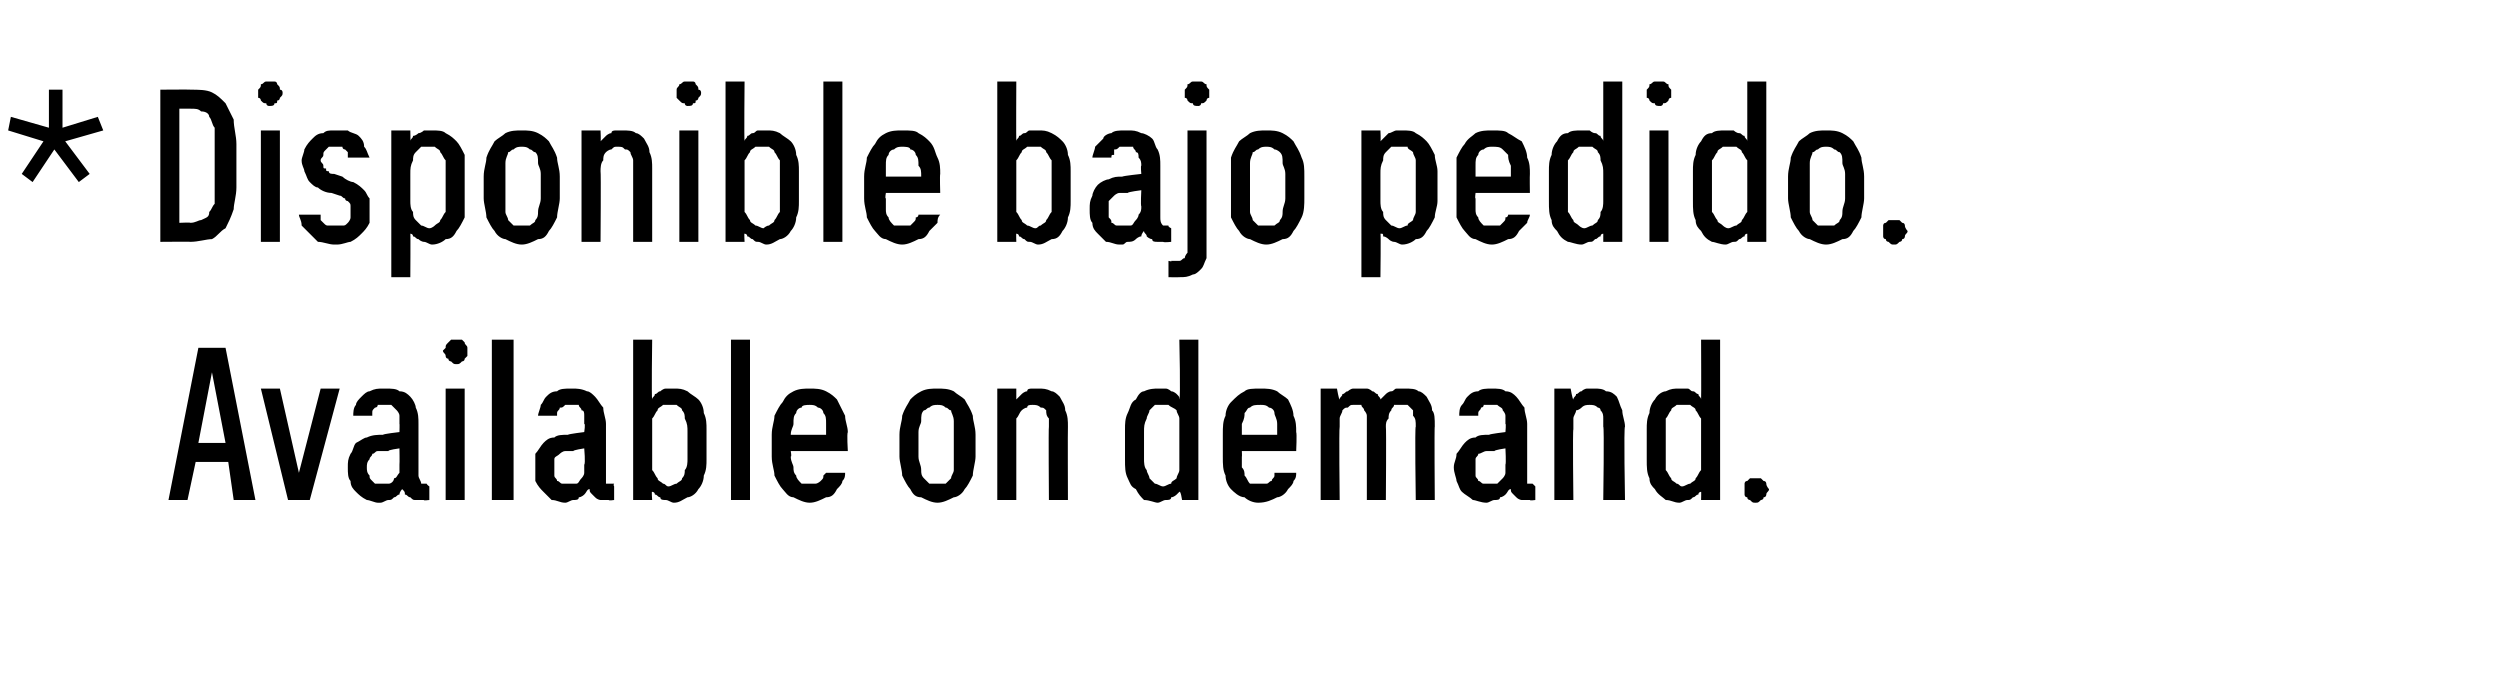
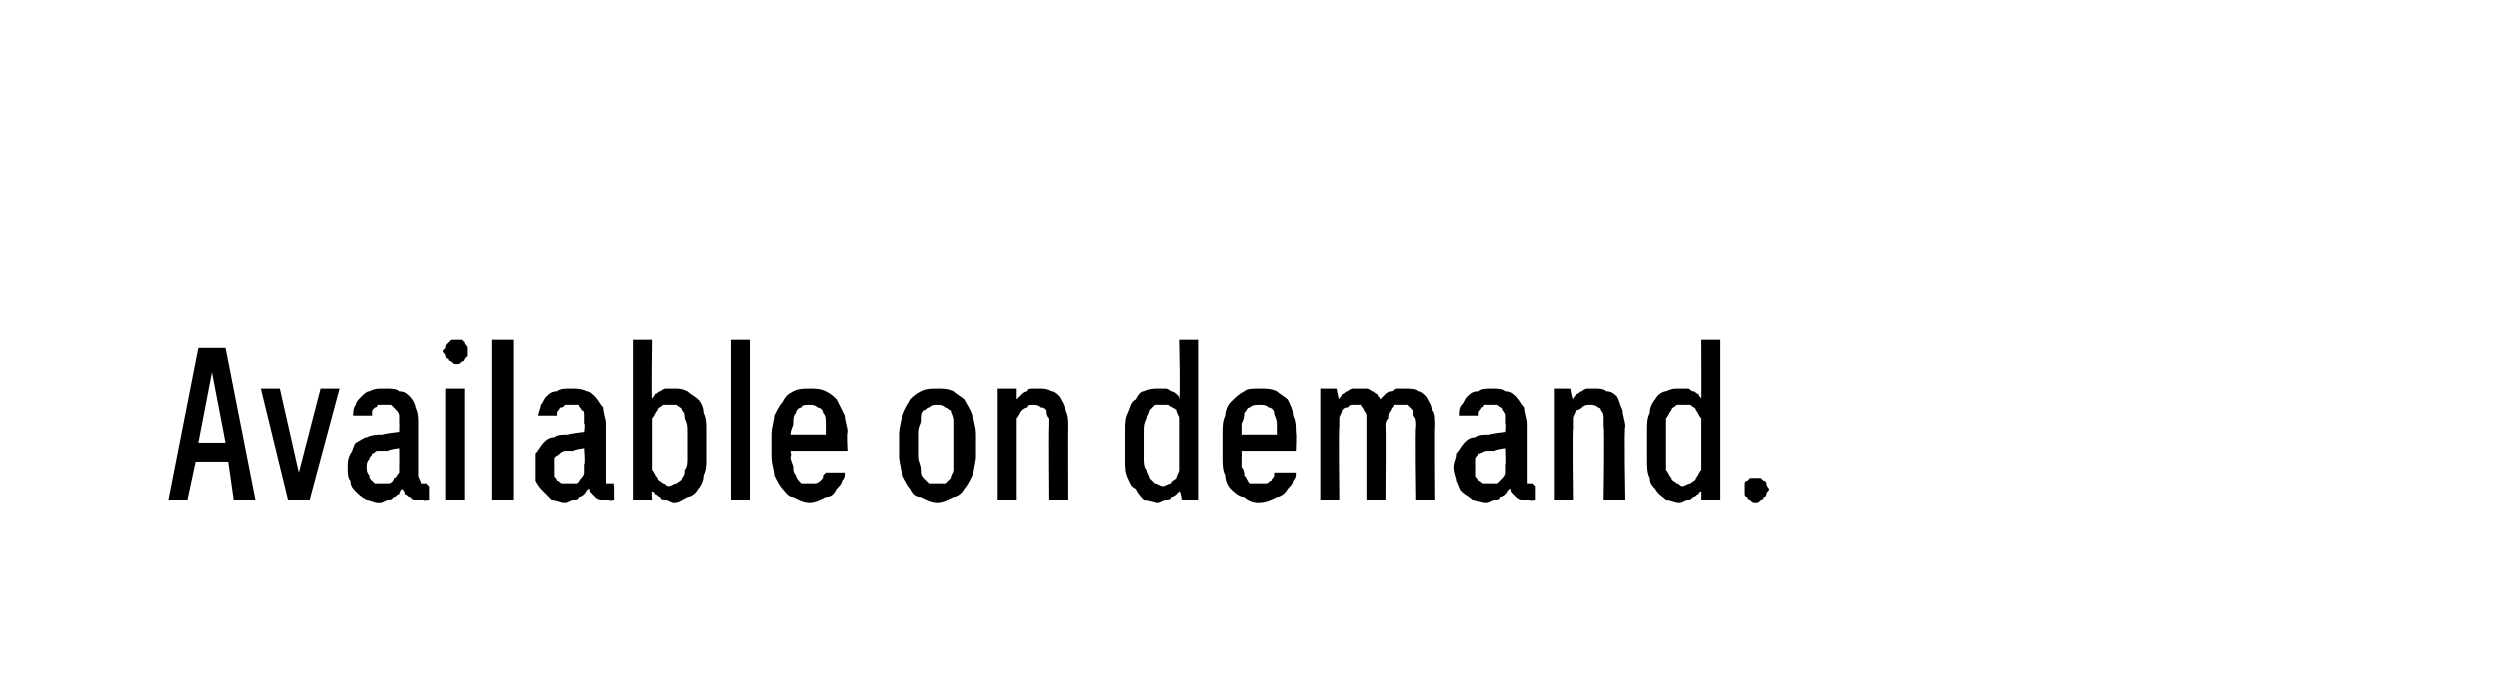
<svg xmlns="http://www.w3.org/2000/svg" version="1.1" width="92px" height="25.3px" viewBox="0 -3 92 25.3" style="top:-3px">
  <desc>* Disponible bajo pedido. Available on demand.</desc>
  <defs />
  <g id="Polygon420111">
    <path d="M 8.4 14 L 8.6 15.4 L 9.4 15.4 L 8.3 9.8 L 7.3 9.8 L 6.2 15.4 L 6.9 15.4 L 7.2 14 L 8.4 14 Z M 8.3 13.3 L 7.3 13.3 L 7.8 10.7 L 8.3 13.3 Z M 10.6 15.4 L 11.4 15.4 L 12.5 11.3 L 11.8 11.3 L 11 14.4 L 10.3 11.3 L 9.6 11.3 L 10.6 15.4 Z M 15.8 15.4 L 15.8 14.9 C 15.8 14.9 15.72 14.85 15.7 14.8 C 15.6 14.8 15.6 14.8 15.5 14.8 C 15.5 14.7 15.4 14.6 15.4 14.5 C 15.4 14.5 15.4 12.6 15.4 12.6 C 15.4 12.4 15.4 12.2 15.3 12 C 15.3 11.9 15.2 11.7 15.1 11.6 C 15 11.5 14.9 11.4 14.7 11.4 C 14.6 11.3 14.4 11.3 14.2 11.3 C 14.2 11.3 14.1 11.3 14.1 11.3 C 13.9 11.3 13.8 11.3 13.6 11.4 C 13.5 11.4 13.4 11.5 13.3 11.6 C 13.2 11.7 13.1 11.8 13.1 11.9 C 13 12 13 12.2 13 12.3 C 13 12.3 13.7 12.3 13.7 12.3 C 13.7 12.2 13.7 12.2 13.7 12.2 C 13.7 12.1 13.7 12.1 13.8 12 C 13.8 12 13.9 12 13.9 11.9 C 14 11.9 14 11.9 14.1 11.9 C 14.1 11.9 14.2 11.9 14.2 11.9 C 14.3 11.9 14.3 11.9 14.4 11.9 C 14.5 12 14.5 12 14.6 12.1 C 14.6 12.1 14.7 12.2 14.7 12.3 C 14.7 12.4 14.7 12.5 14.7 12.6 C 14.71 12.58 14.7 12.9 14.7 12.9 C 14.7 12.9 14.08 12.97 14.1 13 C 13.9 13 13.7 13 13.5 13.1 C 13.4 13.1 13.3 13.2 13.1 13.3 C 13 13.4 13 13.6 12.9 13.7 C 12.8 13.9 12.8 14 12.8 14.2 C 12.8 14.4 12.8 14.6 12.9 14.7 C 12.9 14.9 13 15 13.1 15.1 C 13.2 15.2 13.3 15.3 13.5 15.4 C 13.6 15.4 13.8 15.5 13.9 15.5 C 13.9 15.5 14 15.5 14 15.5 C 14.1 15.5 14.2 15.4 14.3 15.4 C 14.4 15.4 14.4 15.4 14.5 15.3 C 14.6 15.3 14.6 15.2 14.7 15.2 C 14.7 15.1 14.8 15 14.8 15 C 14.9 15.1 14.9 15.1 14.9 15.2 C 15 15.2 15 15.3 15.1 15.3 C 15.2 15.4 15.2 15.4 15.3 15.4 C 15.4 15.4 15.5 15.4 15.6 15.4 C 15.57 15.43 15.8 15.4 15.8 15.4 Z M 14.7 13.5 C 14.7 13.5 14.71 14.06 14.7 14.1 C 14.7 14.2 14.7 14.3 14.7 14.4 C 14.6 14.5 14.6 14.6 14.5 14.6 C 14.5 14.7 14.4 14.8 14.3 14.8 C 14.3 14.8 14.2 14.8 14.1 14.8 C 14.1 14.8 14 14.8 14 14.8 C 14 14.8 13.9 14.8 13.8 14.8 C 13.8 14.8 13.7 14.7 13.7 14.7 C 13.6 14.6 13.6 14.6 13.6 14.5 C 13.5 14.4 13.5 14.3 13.5 14.2 C 13.5 14.1 13.5 14 13.6 13.9 C 13.6 13.8 13.7 13.8 13.7 13.7 C 13.8 13.7 13.8 13.6 13.9 13.6 C 14 13.6 14.1 13.6 14.3 13.6 C 14.25 13.56 14.7 13.5 14.7 13.5 Z M 16.4 15.4 L 17.1 15.4 L 17.1 11.3 L 16.4 11.3 L 16.4 15.4 Z M 16.8 10.4 C 16.9 10.4 16.9 10.4 17 10.3 C 17 10.3 17.1 10.3 17.1 10.2 C 17.1 10.2 17.2 10.1 17.2 10.1 C 17.2 10 17.2 10 17.2 9.9 C 17.2 9.9 17.2 9.8 17.2 9.8 C 17.2 9.7 17.1 9.7 17.1 9.6 C 17.1 9.6 17 9.5 17 9.5 C 16.9 9.5 16.9 9.5 16.8 9.5 C 16.7 9.5 16.7 9.5 16.6 9.5 C 16.6 9.5 16.5 9.6 16.5 9.6 C 16.4 9.7 16.4 9.7 16.4 9.8 C 16.4 9.8 16.3 9.9 16.3 9.9 C 16.3 10 16.4 10 16.4 10.1 C 16.4 10.1 16.4 10.2 16.5 10.2 C 16.5 10.3 16.6 10.3 16.6 10.3 C 16.7 10.4 16.7 10.4 16.8 10.4 Z M 18.1 15.4 L 18.9 15.4 L 18.9 9.5 L 18.1 9.5 L 18.1 15.4 Z M 22.6 15.4 L 22.6 14.9 C 22.6 14.9 22.56 14.85 22.6 14.8 C 22.5 14.8 22.4 14.8 22.3 14.8 C 22.3 14.7 22.3 14.6 22.3 14.5 C 22.3 14.5 22.3 12.6 22.3 12.6 C 22.3 12.4 22.2 12.2 22.2 12 C 22.1 11.9 22 11.7 21.9 11.6 C 21.8 11.5 21.7 11.4 21.6 11.4 C 21.4 11.3 21.2 11.3 21.1 11.3 C 21.1 11.3 21 11.3 21 11.3 C 20.8 11.3 20.6 11.3 20.5 11.4 C 20.3 11.4 20.2 11.5 20.1 11.6 C 20 11.7 20 11.8 19.9 11.9 C 19.9 12 19.8 12.2 19.8 12.3 C 19.8 12.3 20.5 12.3 20.5 12.3 C 20.5 12.2 20.5 12.2 20.5 12.2 C 20.5 12.1 20.6 12.1 20.6 12 C 20.7 12 20.7 12 20.8 11.9 C 20.8 11.9 20.9 11.9 21 11.9 C 21 11.9 21 11.9 21 11.9 C 21.1 11.9 21.2 11.9 21.3 11.9 C 21.3 12 21.4 12 21.4 12.1 C 21.5 12.1 21.5 12.2 21.5 12.3 C 21.5 12.4 21.5 12.5 21.5 12.6 C 21.55 12.58 21.5 12.9 21.5 12.9 C 21.5 12.9 20.92 12.97 20.9 13 C 20.7 13 20.5 13 20.4 13.1 C 20.2 13.1 20.1 13.2 20 13.3 C 19.9 13.4 19.8 13.6 19.7 13.7 C 19.7 13.9 19.7 14 19.7 14.2 C 19.7 14.4 19.7 14.6 19.7 14.7 C 19.8 14.9 19.9 15 20 15.1 C 20.1 15.2 20.2 15.3 20.3 15.4 C 20.5 15.4 20.6 15.5 20.8 15.5 C 20.8 15.5 20.8 15.5 20.8 15.5 C 20.9 15.5 21 15.4 21.1 15.4 C 21.2 15.4 21.3 15.4 21.3 15.3 C 21.4 15.3 21.5 15.2 21.5 15.2 C 21.6 15.1 21.6 15 21.7 15 C 21.7 15.1 21.7 15.1 21.8 15.2 C 21.8 15.2 21.9 15.3 21.9 15.3 C 22 15.4 22.1 15.4 22.1 15.4 C 22.2 15.4 22.3 15.4 22.4 15.4 C 22.41 15.43 22.6 15.4 22.6 15.4 Z M 21.5 13.5 C 21.5 13.5 21.55 14.06 21.5 14.1 C 21.5 14.2 21.5 14.3 21.5 14.4 C 21.5 14.5 21.4 14.6 21.4 14.6 C 21.3 14.7 21.3 14.8 21.2 14.8 C 21.1 14.8 21 14.8 20.9 14.8 C 20.9 14.8 20.9 14.8 20.9 14.8 C 20.8 14.8 20.8 14.8 20.7 14.8 C 20.6 14.8 20.6 14.7 20.5 14.7 C 20.5 14.6 20.4 14.6 20.4 14.5 C 20.4 14.4 20.4 14.3 20.4 14.2 C 20.4 14.1 20.4 14 20.4 13.9 C 20.4 13.8 20.5 13.8 20.6 13.7 C 20.6 13.7 20.7 13.6 20.8 13.6 C 20.9 13.6 21 13.6 21.1 13.6 C 21.09 13.56 21.5 13.5 21.5 13.5 Z M 24.8 15.5 C 25 15.5 25.1 15.4 25.3 15.3 C 25.4 15.3 25.6 15.2 25.7 15 C 25.8 14.9 25.9 14.7 25.9 14.5 C 26 14.3 26 14.1 26 13.9 C 26 13.9 26 12.8 26 12.8 C 26 12.6 26 12.4 25.9 12.2 C 25.9 12 25.8 11.8 25.7 11.7 C 25.6 11.6 25.4 11.5 25.3 11.4 C 25.1 11.3 25 11.3 24.8 11.3 C 24.7 11.3 24.6 11.3 24.5 11.3 C 24.4 11.3 24.3 11.4 24.3 11.4 C 24.2 11.4 24.2 11.5 24.1 11.5 C 24.1 11.6 24 11.6 24 11.7 C 23.97 11.68 24 9.5 24 9.5 L 23.3 9.5 L 23.3 15.4 L 24 15.4 C 24 15.4 23.97 15.05 24 15.1 C 24 15.1 24.1 15.1 24.1 15.2 C 24.2 15.2 24.2 15.3 24.3 15.3 C 24.3 15.4 24.4 15.4 24.5 15.4 C 24.6 15.4 24.7 15.5 24.8 15.5 Z M 24.6 14.9 C 24.5 14.9 24.5 14.8 24.4 14.8 C 24.3 14.7 24.2 14.7 24.2 14.6 C 24.1 14.5 24.1 14.4 24 14.3 C 24 14.2 24 14 24 13.9 C 24 13.9 24 12.9 24 12.9 C 24 12.7 24 12.6 24 12.4 C 24.1 12.3 24.1 12.2 24.2 12.1 C 24.2 12 24.3 12 24.4 11.9 C 24.5 11.9 24.5 11.9 24.6 11.9 C 24.7 11.9 24.8 11.9 24.9 11.9 C 25 12 25.1 12 25.1 12.1 C 25.2 12.2 25.2 12.3 25.2 12.4 C 25.3 12.6 25.3 12.7 25.3 12.9 C 25.3 12.9 25.3 13.9 25.3 13.9 C 25.3 14 25.3 14.2 25.2 14.3 C 25.2 14.4 25.2 14.5 25.1 14.6 C 25.1 14.7 25 14.7 24.9 14.8 C 24.8 14.8 24.7 14.9 24.6 14.9 Z M 26.9 15.4 L 27.6 15.4 L 27.6 9.5 L 26.9 9.5 L 26.9 15.4 Z M 29.8 15.5 C 30 15.5 30.2 15.4 30.4 15.3 C 30.6 15.3 30.7 15.2 30.8 15 C 30.9 14.9 31 14.8 31 14.7 C 31.1 14.6 31.1 14.5 31.1 14.4 C 31.1 14.4 30.4 14.4 30.4 14.4 C 30.4 14.4 30.3 14.5 30.3 14.5 C 30.3 14.6 30.3 14.6 30.2 14.7 C 30.2 14.7 30.1 14.8 30 14.8 C 30 14.8 29.9 14.8 29.8 14.8 C 29.7 14.8 29.6 14.8 29.5 14.8 C 29.4 14.7 29.3 14.6 29.3 14.5 C 29.2 14.4 29.2 14.3 29.2 14.2 C 29.2 14.1 29.1 14 29.1 13.8 C 29.14 13.82 29.1 13.6 29.1 13.6 L 31.2 13.6 C 31.2 13.6 31.16 12.95 31.2 12.9 C 31.2 12.7 31.1 12.5 31.1 12.3 C 31 12.1 30.9 11.9 30.8 11.7 C 30.7 11.6 30.6 11.5 30.4 11.4 C 30.2 11.3 30 11.3 29.8 11.3 C 29.6 11.3 29.4 11.3 29.2 11.4 C 29 11.5 28.9 11.6 28.8 11.8 C 28.7 11.9 28.6 12.1 28.5 12.3 C 28.5 12.5 28.4 12.7 28.4 13 C 28.4 13 28.4 13.8 28.4 13.8 C 28.4 14.1 28.5 14.3 28.5 14.5 C 28.6 14.7 28.7 14.9 28.8 15 C 28.9 15.1 29 15.3 29.2 15.3 C 29.4 15.4 29.6 15.5 29.8 15.5 Z M 30.4 13 C 30.4 13 29.1 13 29.1 13 C 29.1 12.8 29.2 12.7 29.2 12.6 C 29.2 12.4 29.2 12.3 29.3 12.2 C 29.3 12.1 29.4 12 29.5 12 C 29.5 11.9 29.7 11.9 29.8 11.9 C 29.9 11.9 30 11.9 30.1 12 C 30.2 12 30.3 12.1 30.3 12.2 C 30.4 12.3 30.4 12.4 30.4 12.6 C 30.4 12.7 30.4 12.8 30.4 13 Z M 34.5 15.5 C 34.7 15.5 34.9 15.4 35.1 15.3 C 35.2 15.3 35.4 15.2 35.5 15 C 35.6 14.9 35.7 14.7 35.8 14.5 C 35.8 14.3 35.9 14 35.9 13.8 C 35.9 13.8 35.9 13 35.9 13 C 35.9 12.7 35.8 12.5 35.8 12.3 C 35.7 12 35.6 11.9 35.5 11.7 C 35.4 11.6 35.2 11.5 35.1 11.4 C 34.9 11.3 34.7 11.3 34.5 11.3 C 34.3 11.3 34.1 11.3 33.9 11.4 C 33.7 11.5 33.6 11.6 33.5 11.7 C 33.4 11.9 33.3 12 33.2 12.3 C 33.2 12.5 33.1 12.7 33.1 13 C 33.1 13 33.1 13.8 33.1 13.8 C 33.1 14 33.2 14.3 33.2 14.5 C 33.3 14.7 33.4 14.9 33.5 15 C 33.6 15.2 33.7 15.3 33.9 15.3 C 34.1 15.4 34.3 15.5 34.5 15.5 Z M 34.5 14.8 C 34.4 14.8 34.3 14.8 34.2 14.8 C 34.1 14.7 34.1 14.7 34 14.6 C 33.9 14.5 33.9 14.4 33.9 14.3 C 33.9 14.1 33.8 14 33.8 13.8 C 33.8 13.8 33.8 12.9 33.8 12.9 C 33.8 12.7 33.9 12.6 33.9 12.5 C 33.9 12.3 33.9 12.2 34 12.1 C 34.1 12.1 34.1 12 34.2 12 C 34.3 11.9 34.4 11.9 34.5 11.9 C 34.6 11.9 34.7 11.9 34.8 12 C 34.9 12 34.9 12.1 35 12.1 C 35 12.2 35.1 12.3 35.1 12.5 C 35.1 12.6 35.1 12.7 35.1 12.9 C 35.1 12.9 35.1 13.8 35.1 13.8 C 35.1 14 35.1 14.1 35.1 14.3 C 35.1 14.4 35 14.5 35 14.6 C 34.9 14.7 34.9 14.7 34.8 14.8 C 34.7 14.8 34.6 14.8 34.5 14.8 Z M 36.7 15.4 L 37.4 15.4 C 37.4 15.4 37.4 12.81 37.4 12.8 C 37.4 12.7 37.4 12.5 37.4 12.4 C 37.5 12.3 37.5 12.2 37.6 12.1 C 37.6 12.1 37.7 12 37.8 12 C 37.8 11.9 37.9 11.9 38 11.9 C 38.1 11.9 38.2 11.9 38.3 12 C 38.4 12 38.4 12 38.5 12.1 C 38.5 12.2 38.5 12.3 38.6 12.4 C 38.6 12.5 38.6 12.6 38.6 12.7 C 38.58 12.69 38.6 15.4 38.6 15.4 L 39.3 15.4 C 39.3 15.4 39.29 12.69 39.3 12.7 C 39.3 12.5 39.3 12.3 39.2 12.1 C 39.2 11.9 39.1 11.8 39 11.6 C 38.9 11.5 38.8 11.4 38.7 11.4 C 38.5 11.3 38.4 11.3 38.2 11.3 C 38.1 11.3 38 11.3 38 11.3 C 37.9 11.3 37.8 11.3 37.8 11.4 C 37.7 11.4 37.6 11.5 37.6 11.5 C 37.5 11.6 37.5 11.6 37.4 11.7 C 37.4 11.71 37.4 11.3 37.4 11.3 L 36.7 11.3 L 36.7 15.4 Z M 42.6 15.5 C 42.7 15.5 42.8 15.4 42.9 15.4 C 43 15.4 43.1 15.4 43.1 15.3 C 43.2 15.3 43.3 15.2 43.3 15.2 C 43.4 15.1 43.4 15.1 43.4 15.1 C 43.45 15.05 43.5 15.4 43.5 15.4 L 44.1 15.4 L 44.1 9.5 L 43.4 9.5 C 43.4 9.5 43.45 11.68 43.4 11.7 C 43.4 11.6 43.4 11.6 43.3 11.5 C 43.3 11.5 43.2 11.4 43.1 11.4 C 43.1 11.4 43 11.3 42.9 11.3 C 42.8 11.3 42.7 11.3 42.6 11.3 C 42.5 11.3 42.3 11.3 42.1 11.4 C 42 11.4 41.9 11.5 41.8 11.7 C 41.6 11.8 41.6 12 41.5 12.2 C 41.4 12.4 41.4 12.6 41.4 12.8 C 41.4 12.8 41.4 13.9 41.4 13.9 C 41.4 14.2 41.4 14.4 41.5 14.6 C 41.6 14.8 41.6 14.9 41.8 15 C 41.9 15.2 42 15.3 42.1 15.4 C 42.3 15.4 42.5 15.5 42.6 15.5 Z M 42.8 14.9 C 42.7 14.9 42.6 14.8 42.5 14.8 C 42.4 14.7 42.4 14.7 42.3 14.6 C 42.3 14.5 42.2 14.4 42.2 14.3 C 42.1 14.2 42.1 14 42.1 13.9 C 42.1 13.9 42.1 12.9 42.1 12.9 C 42.1 12.7 42.1 12.6 42.2 12.4 C 42.2 12.3 42.3 12.2 42.3 12.1 C 42.4 12 42.4 12 42.5 11.9 C 42.6 11.9 42.7 11.9 42.8 11.9 C 42.9 11.9 43 11.9 43 11.9 C 43.1 12 43.2 12 43.3 12.1 C 43.3 12.2 43.4 12.3 43.4 12.4 C 43.4 12.6 43.4 12.7 43.4 12.9 C 43.4 12.9 43.4 13.9 43.4 13.9 C 43.4 14 43.4 14.2 43.4 14.3 C 43.4 14.4 43.3 14.5 43.3 14.6 C 43.2 14.7 43.1 14.7 43.1 14.8 C 43 14.8 42.9 14.9 42.8 14.9 Z M 46.3 15.5 C 46.6 15.5 46.8 15.4 47 15.3 C 47.1 15.3 47.3 15.2 47.4 15 C 47.5 14.9 47.6 14.8 47.6 14.7 C 47.7 14.6 47.7 14.5 47.7 14.4 C 47.7 14.4 46.9 14.4 46.9 14.4 C 46.9 14.4 46.9 14.5 46.9 14.5 C 46.9 14.6 46.8 14.6 46.8 14.7 C 46.7 14.7 46.7 14.8 46.6 14.8 C 46.5 14.8 46.5 14.8 46.4 14.8 C 46.2 14.8 46.1 14.8 46 14.8 C 45.9 14.7 45.9 14.6 45.8 14.5 C 45.8 14.4 45.8 14.3 45.7 14.2 C 45.7 14.1 45.7 14 45.7 13.8 C 45.71 13.82 45.7 13.6 45.7 13.6 L 47.7 13.6 C 47.7 13.6 47.73 12.95 47.7 12.9 C 47.7 12.7 47.7 12.5 47.6 12.3 C 47.6 12.1 47.5 11.9 47.4 11.7 C 47.3 11.6 47.1 11.5 47 11.4 C 46.8 11.3 46.6 11.3 46.4 11.3 C 46.1 11.3 45.9 11.3 45.8 11.4 C 45.6 11.5 45.5 11.6 45.3 11.8 C 45.2 11.9 45.1 12.1 45.1 12.3 C 45 12.5 45 12.7 45 13 C 45 13 45 13.8 45 13.8 C 45 14.1 45 14.3 45.1 14.5 C 45.1 14.7 45.2 14.9 45.3 15 C 45.4 15.1 45.6 15.3 45.8 15.3 C 45.9 15.4 46.1 15.5 46.3 15.5 Z M 47 13 C 47 13 45.7 13 45.7 13 C 45.7 12.8 45.7 12.7 45.7 12.6 C 45.8 12.4 45.8 12.3 45.8 12.2 C 45.9 12.1 45.9 12 46 12 C 46.1 11.9 46.2 11.9 46.4 11.9 C 46.5 11.9 46.6 11.9 46.7 12 C 46.8 12 46.9 12.1 46.9 12.2 C 46.9 12.3 47 12.4 47 12.6 C 47 12.7 47 12.8 47 13 Z M 48.6 15.4 L 49.3 15.4 C 49.3 15.4 49.27 12.75 49.3 12.7 C 49.3 12.6 49.3 12.5 49.3 12.4 C 49.3 12.3 49.4 12.2 49.4 12.1 C 49.5 12 49.5 12 49.6 12 C 49.7 11.9 49.7 11.9 49.8 11.9 C 49.9 11.9 50 11.9 50.1 11.9 C 50.1 12 50.2 12 50.2 12.1 C 50.2 12.1 50.3 12.2 50.3 12.3 C 50.3 12.4 50.3 12.5 50.3 12.7 C 50.3 12.66 50.3 15.4 50.3 15.4 L 51 15.4 C 51 15.4 51.02 12.75 51 12.7 C 51 12.6 51 12.5 51.1 12.4 C 51.1 12.3 51.1 12.2 51.2 12.1 C 51.2 12 51.3 12 51.3 11.9 C 51.4 11.9 51.5 11.9 51.6 11.9 C 51.7 11.9 51.8 11.9 51.8 11.9 C 51.9 12 51.9 12 52 12.1 C 52 12.1 52 12.2 52 12.3 C 52.1 12.4 52.1 12.5 52.1 12.7 C 52.06 12.66 52.1 15.4 52.1 15.4 L 52.8 15.4 C 52.8 15.4 52.78 12.66 52.8 12.7 C 52.8 12.4 52.8 12.2 52.7 12.1 C 52.7 11.9 52.6 11.8 52.5 11.6 C 52.4 11.5 52.3 11.4 52.2 11.4 C 52.1 11.3 51.9 11.3 51.7 11.3 C 51.6 11.3 51.5 11.3 51.4 11.3 C 51.3 11.3 51.3 11.4 51.2 11.4 C 51.1 11.4 51 11.5 51 11.5 C 50.9 11.6 50.9 11.6 50.8 11.7 C 50.8 11.6 50.7 11.6 50.7 11.5 C 50.6 11.5 50.6 11.4 50.5 11.4 C 50.5 11.4 50.4 11.3 50.3 11.3 C 50.2 11.3 50.2 11.3 50.1 11.3 C 50 11.3 49.9 11.3 49.8 11.3 C 49.7 11.3 49.6 11.4 49.6 11.4 C 49.5 11.4 49.5 11.5 49.4 11.5 C 49.4 11.6 49.3 11.6 49.3 11.7 C 49.27 11.71 49.2 11.3 49.2 11.3 L 48.6 11.3 L 48.6 15.4 Z M 56.5 15.4 L 56.5 14.9 C 56.5 14.9 56.45 14.85 56.4 14.8 C 56.4 14.8 56.3 14.8 56.2 14.8 C 56.2 14.7 56.2 14.6 56.2 14.5 C 56.2 14.5 56.2 12.6 56.2 12.6 C 56.2 12.4 56.1 12.2 56.1 12 C 56 11.9 55.9 11.7 55.8 11.6 C 55.7 11.5 55.6 11.4 55.4 11.4 C 55.3 11.3 55.1 11.3 54.9 11.3 C 54.9 11.3 54.9 11.3 54.9 11.3 C 54.7 11.3 54.5 11.3 54.4 11.4 C 54.2 11.4 54.1 11.5 54 11.6 C 53.9 11.7 53.9 11.8 53.8 11.9 C 53.7 12 53.7 12.2 53.7 12.3 C 53.7 12.3 54.4 12.3 54.4 12.3 C 54.4 12.2 54.4 12.2 54.4 12.2 C 54.4 12.1 54.5 12.1 54.5 12 C 54.5 12 54.6 12 54.6 11.9 C 54.7 11.9 54.8 11.9 54.9 11.9 C 54.9 11.9 54.9 11.9 54.9 11.9 C 55 11.9 55.1 11.9 55.1 11.9 C 55.2 12 55.3 12 55.3 12.1 C 55.3 12.1 55.4 12.2 55.4 12.3 C 55.4 12.4 55.4 12.5 55.4 12.6 C 55.43 12.58 55.4 12.9 55.4 12.9 C 55.4 12.9 54.81 12.97 54.8 13 C 54.6 13 54.4 13 54.3 13.1 C 54.1 13.1 54 13.2 53.9 13.3 C 53.8 13.4 53.7 13.6 53.6 13.7 C 53.6 13.9 53.5 14 53.5 14.2 C 53.5 14.4 53.6 14.6 53.6 14.7 C 53.7 14.9 53.7 15 53.8 15.1 C 53.9 15.2 54.1 15.3 54.2 15.4 C 54.3 15.4 54.5 15.5 54.7 15.5 C 54.7 15.5 54.7 15.5 54.7 15.5 C 54.8 15.5 54.9 15.4 55 15.4 C 55.1 15.4 55.2 15.4 55.2 15.3 C 55.3 15.3 55.4 15.2 55.4 15.2 C 55.5 15.1 55.5 15 55.6 15 C 55.6 15.1 55.6 15.1 55.7 15.2 C 55.7 15.2 55.8 15.3 55.8 15.3 C 55.9 15.4 56 15.4 56 15.4 C 56.1 15.4 56.2 15.4 56.3 15.4 C 56.3 15.43 56.5 15.4 56.5 15.4 Z M 55.4 13.5 C 55.4 13.5 55.43 14.06 55.4 14.1 C 55.4 14.2 55.4 14.3 55.4 14.4 C 55.4 14.5 55.3 14.6 55.3 14.6 C 55.2 14.7 55.1 14.8 55.1 14.8 C 55 14.8 54.9 14.8 54.8 14.8 C 54.8 14.8 54.8 14.8 54.8 14.8 C 54.7 14.8 54.6 14.8 54.6 14.8 C 54.5 14.8 54.5 14.7 54.4 14.7 C 54.4 14.6 54.3 14.6 54.3 14.5 C 54.3 14.4 54.3 14.3 54.3 14.2 C 54.3 14.1 54.3 14 54.3 13.9 C 54.3 13.8 54.4 13.8 54.4 13.7 C 54.5 13.7 54.6 13.6 54.7 13.6 C 54.8 13.6 54.9 13.6 55 13.6 C 54.98 13.56 55.4 13.5 55.4 13.5 Z M 57.2 15.4 L 57.9 15.4 C 57.9 15.4 57.87 12.81 57.9 12.8 C 57.9 12.7 57.9 12.5 57.9 12.4 C 57.9 12.3 58 12.2 58 12.1 C 58.1 12.1 58.2 12 58.2 12 C 58.3 11.9 58.4 11.9 58.5 11.9 C 58.6 11.9 58.7 11.9 58.8 12 C 58.8 12 58.9 12 58.9 12.1 C 59 12.2 59 12.3 59 12.4 C 59 12.5 59 12.6 59 12.7 C 59.04 12.69 59 15.4 59 15.4 L 59.8 15.4 C 59.8 15.4 59.75 12.69 59.8 12.7 C 59.8 12.5 59.7 12.3 59.7 12.1 C 59.6 11.9 59.6 11.8 59.5 11.6 C 59.4 11.5 59.3 11.4 59.1 11.4 C 59 11.3 58.8 11.3 58.7 11.3 C 58.6 11.3 58.5 11.3 58.4 11.3 C 58.4 11.3 58.3 11.3 58.2 11.4 C 58.1 11.4 58.1 11.5 58 11.5 C 58 11.6 57.9 11.6 57.9 11.7 C 57.87 11.71 57.8 11.3 57.8 11.3 L 57.2 11.3 L 57.2 15.4 Z M 61.8 15.5 C 61.9 15.5 62 15.4 62.1 15.4 C 62.2 15.4 62.2 15.4 62.3 15.3 C 62.4 15.3 62.4 15.2 62.5 15.2 C 62.5 15.1 62.6 15.1 62.6 15.1 C 62.61 15.05 62.6 15.4 62.6 15.4 L 63.3 15.4 L 63.3 9.5 L 62.6 9.5 C 62.6 9.5 62.61 11.68 62.6 11.7 C 62.6 11.6 62.5 11.6 62.5 11.5 C 62.4 11.5 62.4 11.4 62.3 11.4 C 62.2 11.4 62.2 11.3 62.1 11.3 C 62 11.3 61.9 11.3 61.8 11.3 C 61.6 11.3 61.5 11.3 61.3 11.4 C 61.2 11.4 61 11.5 60.9 11.7 C 60.8 11.8 60.7 12 60.7 12.2 C 60.6 12.4 60.6 12.6 60.6 12.8 C 60.6 12.8 60.6 13.9 60.6 13.9 C 60.6 14.2 60.6 14.4 60.7 14.6 C 60.7 14.8 60.8 14.9 60.9 15 C 61 15.2 61.2 15.3 61.3 15.4 C 61.5 15.4 61.6 15.5 61.8 15.5 Z M 61.9 14.9 C 61.8 14.9 61.8 14.8 61.7 14.8 C 61.6 14.7 61.5 14.7 61.5 14.6 C 61.4 14.5 61.4 14.4 61.3 14.3 C 61.3 14.2 61.3 14 61.3 13.9 C 61.3 13.9 61.3 12.9 61.3 12.9 C 61.3 12.7 61.3 12.6 61.3 12.4 C 61.4 12.3 61.4 12.2 61.5 12.1 C 61.5 12 61.6 12 61.7 11.9 C 61.8 11.9 61.9 11.9 61.9 11.9 C 62 11.9 62.1 11.9 62.2 11.9 C 62.3 12 62.4 12 62.4 12.1 C 62.5 12.2 62.5 12.3 62.6 12.4 C 62.6 12.6 62.6 12.7 62.6 12.9 C 62.6 12.9 62.6 13.9 62.6 13.9 C 62.6 14 62.6 14.2 62.6 14.3 C 62.5 14.4 62.5 14.5 62.4 14.6 C 62.4 14.7 62.3 14.7 62.2 14.8 C 62.1 14.8 62 14.9 61.9 14.9 Z M 64.6 15.5 C 64.7 15.5 64.7 15.5 64.8 15.4 C 64.8 15.4 64.9 15.4 64.9 15.3 C 65 15.3 65 15.2 65 15.2 C 65 15.1 65.1 15.1 65.1 15 C 65.1 15 65 14.9 65 14.8 C 65 14.8 65 14.7 64.9 14.7 C 64.9 14.7 64.8 14.6 64.8 14.6 C 64.7 14.6 64.7 14.6 64.6 14.6 C 64.5 14.6 64.5 14.6 64.4 14.6 C 64.4 14.6 64.3 14.7 64.3 14.7 C 64.2 14.7 64.2 14.8 64.2 14.8 C 64.2 14.9 64.2 15 64.2 15 C 64.2 15.1 64.2 15.1 64.2 15.2 C 64.2 15.2 64.2 15.3 64.3 15.3 C 64.3 15.4 64.4 15.4 64.4 15.4 C 64.5 15.5 64.5 15.5 64.6 15.5 Z " stroke="none" fill="#000" />
  </g>
  <g id="Polygon420110">
-     <path d="M 1.2 3.7 L 2 2.5 L 2.9 3.7 L 3.3 3.4 L 2.4 2.2 L 3.8 1.8 L 3.6 1.3 L 2.3 1.7 L 2.3 0.3 L 1.8 0.3 L 1.8 1.7 L 0.4 1.3 L 0.3 1.8 L 1.6 2.2 L 0.8 3.4 L 1.2 3.7 Z M 5.9 5.9 C 5.9 5.9 7.04 5.89 7 5.9 C 7.3 5.9 7.6 5.8 7.8 5.8 C 8 5.7 8.1 5.5 8.3 5.4 C 8.4 5.2 8.5 5 8.6 4.7 C 8.6 4.5 8.7 4.2 8.7 3.9 C 8.7 3.9 8.7 2.3 8.7 2.3 C 8.7 2 8.6 1.7 8.6 1.4 C 8.5 1.2 8.4 1 8.3 0.8 C 8.1 0.6 8 0.5 7.8 0.4 C 7.6 0.3 7.3 0.3 7 0.3 C 7.04 0.29 5.9 0.3 5.9 0.3 L 5.9 5.9 Z M 6.6 5.2 L 6.6 1 C 6.6 1 7.03 1 7 1 C 7.2 1 7.3 1 7.4 1.1 C 7.6 1.1 7.7 1.2 7.7 1.3 C 7.8 1.4 7.8 1.6 7.9 1.7 C 7.9 1.9 7.9 2.1 7.9 2.3 C 7.9 2.3 7.9 3.9 7.9 3.9 C 7.9 4.1 7.9 4.3 7.9 4.5 C 7.8 4.6 7.8 4.7 7.7 4.8 C 7.7 5 7.6 5 7.4 5.1 C 7.3 5.1 7.2 5.2 7 5.2 C 7.03 5.18 6.6 5.2 6.6 5.2 Z M 9.6 5.9 L 10.3 5.9 L 10.3 1.8 L 9.6 1.8 L 9.6 5.9 Z M 9.9 0.9 C 10 0.9 10.1 0.9 10.1 0.8 C 10.2 0.8 10.2 0.8 10.2 0.7 C 10.3 0.7 10.3 0.6 10.3 0.6 C 10.4 0.5 10.4 0.5 10.4 0.4 C 10.4 0.4 10.4 0.3 10.3 0.3 C 10.3 0.2 10.3 0.2 10.2 0.1 C 10.2 0.1 10.2 0 10.1 0 C 10.1 0 10 0 9.9 0 C 9.9 0 9.8 0 9.8 0 C 9.7 0 9.7 0.1 9.6 0.1 C 9.6 0.2 9.6 0.2 9.5 0.3 C 9.5 0.3 9.5 0.4 9.5 0.4 C 9.5 0.5 9.5 0.5 9.5 0.6 C 9.6 0.6 9.6 0.7 9.6 0.7 C 9.7 0.8 9.7 0.8 9.8 0.8 C 9.8 0.9 9.9 0.9 9.9 0.9 Z M 12.3 6 C 12.3 6 12.4 6 12.4 6 C 12.6 6 12.8 5.9 12.9 5.9 C 13.1 5.8 13.2 5.7 13.3 5.6 C 13.4 5.5 13.5 5.4 13.6 5.2 C 13.6 5.1 13.6 4.9 13.6 4.8 C 13.6 4.6 13.6 4.5 13.6 4.3 C 13.5 4.2 13.5 4.1 13.4 4 C 13.3 3.9 13.2 3.8 13 3.7 C 12.9 3.7 12.7 3.6 12.6 3.5 C 12.6 3.5 12.3 3.4 12.3 3.4 C 12.2 3.4 12.1 3.4 12.1 3.3 C 12 3.3 12 3.3 12 3.2 C 11.9 3.2 11.9 3.2 11.9 3.1 C 11.9 3 11.8 3 11.8 2.9 C 11.8 2.8 11.9 2.8 11.9 2.7 C 11.9 2.6 11.9 2.6 12 2.5 C 12 2.5 12.1 2.4 12.1 2.4 C 12.2 2.4 12.2 2.4 12.3 2.4 C 12.3 2.4 12.4 2.4 12.4 2.4 C 12.4 2.4 12.5 2.4 12.6 2.4 C 12.6 2.4 12.6 2.5 12.7 2.5 C 12.7 2.5 12.8 2.6 12.8 2.6 C 12.8 2.7 12.8 2.7 12.8 2.8 C 12.8 2.8 13.6 2.8 13.6 2.8 C 13.5 2.6 13.5 2.5 13.4 2.4 C 13.4 2.2 13.3 2.1 13.2 2 C 13.1 1.9 12.9 1.9 12.8 1.8 C 12.7 1.8 12.5 1.8 12.4 1.8 C 12.4 1.8 12.3 1.8 12.3 1.8 C 12.1 1.8 12 1.8 11.9 1.9 C 11.7 1.9 11.6 2 11.5 2.1 C 11.4 2.2 11.3 2.3 11.2 2.5 C 11.2 2.6 11.1 2.8 11.1 2.9 C 11.1 3.1 11.2 3.2 11.2 3.3 C 11.3 3.5 11.3 3.6 11.4 3.7 C 11.5 3.8 11.6 3.9 11.7 3.9 C 11.8 4 12 4.1 12.2 4.1 C 12.2 4.1 12.5 4.2 12.5 4.2 C 12.6 4.2 12.6 4.3 12.7 4.3 C 12.7 4.4 12.8 4.4 12.8 4.4 C 12.9 4.5 12.9 4.5 12.9 4.6 C 12.9 4.7 12.9 4.7 12.9 4.8 C 12.9 4.9 12.9 5 12.9 5 C 12.9 5.1 12.8 5.2 12.8 5.2 C 12.7 5.3 12.7 5.3 12.6 5.3 C 12.5 5.3 12.4 5.3 12.4 5.3 C 12.4 5.3 12.3 5.3 12.3 5.3 C 12.2 5.3 12.2 5.3 12.1 5.3 C 12 5.3 12 5.3 11.9 5.2 C 11.9 5.2 11.8 5.1 11.8 5.1 C 11.8 5 11.8 4.9 11.8 4.9 C 11.8 4.9 11 4.9 11 4.9 C 11 5 11.1 5.1 11.1 5.3 C 11.2 5.4 11.3 5.5 11.4 5.6 C 11.5 5.7 11.6 5.8 11.7 5.9 C 11.9 5.9 12.1 6 12.3 6 Z M 14.4 7.2 L 15.1 7.2 C 15.1 7.2 15.11 5.55 15.1 5.6 C 15.1 5.6 15.2 5.6 15.2 5.7 C 15.3 5.7 15.3 5.8 15.4 5.8 C 15.5 5.9 15.6 5.9 15.6 5.9 C 15.7 5.9 15.8 6 15.9 6 C 16.1 6 16.3 5.9 16.4 5.8 C 16.6 5.8 16.7 5.7 16.8 5.5 C 16.9 5.4 17 5.2 17.1 5 C 17.1 4.8 17.1 4.6 17.1 4.4 C 17.1 4.4 17.1 3.3 17.1 3.3 C 17.1 3.1 17.1 2.9 17.1 2.7 C 17 2.5 16.9 2.3 16.8 2.2 C 16.7 2.1 16.6 2 16.4 1.9 C 16.3 1.8 16.1 1.8 15.9 1.8 C 15.8 1.8 15.7 1.8 15.6 1.8 C 15.6 1.8 15.5 1.9 15.4 1.9 C 15.4 1.9 15.3 2 15.2 2 C 15.2 2.1 15.1 2.1 15.1 2.2 C 15.11 2.18 15.1 1.8 15.1 1.8 L 14.4 1.8 L 14.4 7.2 Z M 15.8 5.4 C 15.7 5.4 15.6 5.3 15.5 5.3 C 15.4 5.2 15.4 5.2 15.3 5.1 C 15.2 5 15.2 4.9 15.2 4.8 C 15.1 4.7 15.1 4.5 15.1 4.4 C 15.1 4.4 15.1 3.4 15.1 3.4 C 15.1 3.2 15.1 3.1 15.2 2.9 C 15.2 2.8 15.2 2.7 15.3 2.6 C 15.4 2.5 15.4 2.5 15.5 2.4 C 15.6 2.4 15.7 2.4 15.8 2.4 C 15.9 2.4 16 2.4 16 2.4 C 16.1 2.5 16.2 2.5 16.2 2.6 C 16.3 2.7 16.3 2.8 16.4 2.9 C 16.4 3.1 16.4 3.2 16.4 3.4 C 16.4 3.4 16.4 4.4 16.4 4.4 C 16.4 4.5 16.4 4.7 16.4 4.8 C 16.3 4.9 16.3 5 16.2 5.1 C 16.2 5.2 16.1 5.2 16 5.3 C 16 5.3 15.9 5.4 15.8 5.4 Z M 19.2 6 C 19.4 6 19.6 5.9 19.8 5.8 C 20 5.8 20.1 5.7 20.2 5.5 C 20.3 5.4 20.4 5.2 20.5 5 C 20.5 4.8 20.6 4.5 20.6 4.3 C 20.6 4.3 20.6 3.5 20.6 3.5 C 20.6 3.2 20.5 3 20.5 2.8 C 20.4 2.5 20.3 2.4 20.2 2.2 C 20.1 2.1 20 2 19.8 1.9 C 19.6 1.8 19.4 1.8 19.2 1.8 C 19 1.8 18.8 1.8 18.6 1.9 C 18.5 2 18.3 2.1 18.2 2.2 C 18.1 2.4 18 2.5 17.9 2.8 C 17.9 3 17.8 3.2 17.8 3.5 C 17.8 3.5 17.8 4.3 17.8 4.3 C 17.8 4.5 17.9 4.8 17.9 5 C 18 5.2 18.1 5.4 18.2 5.5 C 18.3 5.7 18.5 5.8 18.6 5.8 C 18.8 5.9 19 6 19.2 6 Z M 19.2 5.3 C 19.1 5.3 19 5.3 18.9 5.3 C 18.8 5.2 18.8 5.2 18.7 5.1 C 18.7 5 18.6 4.9 18.6 4.8 C 18.6 4.6 18.6 4.5 18.6 4.3 C 18.6 4.3 18.6 3.4 18.6 3.4 C 18.6 3.2 18.6 3.1 18.6 3 C 18.6 2.8 18.7 2.7 18.7 2.6 C 18.8 2.6 18.8 2.5 18.9 2.5 C 19 2.4 19.1 2.4 19.2 2.4 C 19.3 2.4 19.4 2.4 19.5 2.5 C 19.6 2.5 19.6 2.6 19.7 2.6 C 19.8 2.7 19.8 2.8 19.8 3 C 19.8 3.1 19.9 3.2 19.9 3.4 C 19.9 3.4 19.9 4.3 19.9 4.3 C 19.9 4.5 19.8 4.6 19.8 4.8 C 19.8 4.9 19.8 5 19.7 5.1 C 19.7 5.2 19.6 5.2 19.5 5.3 C 19.4 5.3 19.3 5.3 19.2 5.3 Z M 21.4 5.9 L 22.1 5.9 C 22.1 5.9 22.12 3.31 22.1 3.3 C 22.1 3.2 22.1 3 22.2 2.9 C 22.2 2.8 22.2 2.7 22.3 2.6 C 22.3 2.6 22.4 2.5 22.5 2.5 C 22.6 2.4 22.6 2.4 22.7 2.4 C 22.9 2.4 22.9 2.4 23 2.5 C 23.1 2.5 23.1 2.5 23.2 2.6 C 23.2 2.7 23.3 2.8 23.3 2.9 C 23.3 3 23.3 3.1 23.3 3.2 C 23.3 3.19 23.3 5.9 23.3 5.9 L 24 5.9 C 24 5.9 24 3.19 24 3.2 C 24 3 24 2.8 23.9 2.6 C 23.9 2.4 23.8 2.3 23.7 2.1 C 23.6 2 23.5 1.9 23.4 1.9 C 23.3 1.8 23.1 1.8 22.9 1.8 C 22.8 1.8 22.8 1.8 22.7 1.8 C 22.6 1.8 22.5 1.8 22.5 1.9 C 22.4 1.9 22.3 2 22.3 2 C 22.2 2.1 22.2 2.1 22.1 2.2 C 22.12 2.21 22.1 1.8 22.1 1.8 L 21.4 1.8 L 21.4 5.9 Z M 25 5.9 L 25.7 5.9 L 25.7 1.8 L 25 1.8 L 25 5.9 Z M 25.3 0.9 C 25.4 0.9 25.5 0.9 25.5 0.8 C 25.6 0.8 25.6 0.8 25.6 0.7 C 25.7 0.7 25.7 0.6 25.7 0.6 C 25.8 0.5 25.8 0.5 25.8 0.4 C 25.8 0.4 25.8 0.3 25.7 0.3 C 25.7 0.2 25.7 0.2 25.6 0.1 C 25.6 0.1 25.6 0 25.5 0 C 25.5 0 25.4 0 25.3 0 C 25.3 0 25.2 0 25.2 0 C 25.1 0 25.1 0.1 25 0.1 C 25 0.2 24.9 0.2 24.9 0.3 C 24.9 0.3 24.9 0.4 24.9 0.4 C 24.9 0.5 24.9 0.5 24.9 0.6 C 24.9 0.6 25 0.7 25 0.7 C 25.1 0.8 25.1 0.8 25.2 0.8 C 25.2 0.9 25.3 0.9 25.3 0.9 Z M 28.2 6 C 28.4 6 28.5 5.9 28.7 5.8 C 28.8 5.8 29 5.7 29.1 5.5 C 29.2 5.4 29.3 5.2 29.3 5 C 29.4 4.8 29.4 4.6 29.4 4.4 C 29.4 4.4 29.4 3.3 29.4 3.3 C 29.4 3.1 29.4 2.9 29.3 2.7 C 29.3 2.5 29.2 2.3 29.1 2.2 C 29 2.1 28.8 2 28.7 1.9 C 28.5 1.8 28.4 1.8 28.2 1.8 C 28.1 1.8 28 1.8 27.9 1.8 C 27.8 1.8 27.8 1.9 27.7 1.9 C 27.6 1.9 27.6 2 27.5 2 C 27.5 2.1 27.4 2.1 27.4 2.2 C 27.38 2.18 27.4 0 27.4 0 L 26.7 0 L 26.7 5.9 L 27.4 5.9 C 27.4 5.9 27.38 5.55 27.4 5.6 C 27.4 5.6 27.5 5.6 27.5 5.7 C 27.6 5.7 27.6 5.8 27.7 5.8 C 27.8 5.9 27.8 5.9 27.9 5.9 C 28 5.9 28.1 6 28.2 6 Z M 28.1 5.4 C 28 5.4 27.9 5.3 27.8 5.3 C 27.7 5.2 27.6 5.2 27.6 5.1 C 27.5 5 27.5 4.9 27.4 4.8 C 27.4 4.7 27.4 4.5 27.4 4.4 C 27.4 4.4 27.4 3.4 27.4 3.4 C 27.4 3.2 27.4 3.1 27.4 2.9 C 27.5 2.8 27.5 2.7 27.6 2.6 C 27.6 2.5 27.7 2.5 27.8 2.4 C 27.9 2.4 28 2.4 28.1 2.4 C 28.1 2.4 28.2 2.4 28.3 2.4 C 28.4 2.5 28.5 2.5 28.5 2.6 C 28.6 2.7 28.6 2.8 28.7 2.9 C 28.7 3.1 28.7 3.2 28.7 3.4 C 28.7 3.4 28.7 4.4 28.7 4.4 C 28.7 4.5 28.7 4.7 28.7 4.8 C 28.6 4.9 28.6 5 28.5 5.1 C 28.5 5.2 28.4 5.2 28.3 5.3 C 28.2 5.3 28.1 5.4 28.1 5.4 Z M 30.3 5.9 L 31 5.9 L 31 0 L 30.3 0 L 30.3 5.9 Z M 33.2 6 C 33.4 6 33.6 5.9 33.8 5.8 C 34 5.8 34.1 5.7 34.2 5.5 C 34.3 5.4 34.4 5.3 34.5 5.2 C 34.5 5.1 34.5 5 34.6 4.9 C 34.6 4.9 33.8 4.9 33.8 4.9 C 33.8 4.9 33.8 5 33.7 5 C 33.7 5.1 33.7 5.1 33.6 5.2 C 33.6 5.2 33.5 5.3 33.5 5.3 C 33.4 5.3 33.3 5.3 33.2 5.3 C 33.1 5.3 33 5.3 32.9 5.3 C 32.8 5.2 32.7 5.1 32.7 5 C 32.6 4.9 32.6 4.8 32.6 4.7 C 32.6 4.6 32.6 4.5 32.6 4.3 C 32.56 4.32 32.6 4.1 32.6 4.1 L 34.6 4.1 C 34.6 4.1 34.58 3.45 34.6 3.4 C 34.6 3.2 34.6 3 34.5 2.8 C 34.4 2.6 34.4 2.4 34.2 2.2 C 34.1 2.1 34 2 33.8 1.9 C 33.7 1.8 33.5 1.8 33.2 1.8 C 33 1.8 32.8 1.8 32.6 1.9 C 32.4 2 32.3 2.1 32.2 2.3 C 32.1 2.4 32 2.6 31.9 2.8 C 31.9 3 31.8 3.2 31.8 3.5 C 31.8 3.5 31.8 4.3 31.8 4.3 C 31.8 4.6 31.9 4.8 31.9 5 C 32 5.2 32.1 5.4 32.2 5.5 C 32.3 5.6 32.4 5.8 32.6 5.8 C 32.8 5.9 33 6 33.2 6 Z M 33.9 3.5 C 33.9 3.5 32.6 3.5 32.6 3.5 C 32.6 3.3 32.6 3.2 32.6 3.1 C 32.6 2.9 32.6 2.8 32.7 2.7 C 32.7 2.6 32.8 2.5 32.9 2.5 C 33 2.4 33.1 2.4 33.2 2.4 C 33.3 2.4 33.5 2.4 33.5 2.5 C 33.6 2.5 33.7 2.6 33.7 2.7 C 33.8 2.8 33.8 2.9 33.8 3.1 C 33.9 3.2 33.9 3.3 33.9 3.5 Z M 38.2 6 C 38.4 6 38.5 5.9 38.7 5.8 C 38.9 5.8 39 5.7 39.1 5.5 C 39.2 5.4 39.3 5.2 39.3 5 C 39.4 4.8 39.4 4.6 39.4 4.4 C 39.4 4.4 39.4 3.3 39.4 3.3 C 39.4 3.1 39.4 2.9 39.3 2.7 C 39.3 2.5 39.2 2.3 39.1 2.2 C 39 2.1 38.9 2 38.7 1.9 C 38.5 1.8 38.4 1.8 38.2 1.8 C 38.1 1.8 38 1.8 37.9 1.8 C 37.8 1.8 37.8 1.9 37.7 1.9 C 37.6 1.9 37.6 2 37.5 2 C 37.5 2.1 37.4 2.1 37.4 2.2 C 37.39 2.18 37.4 0 37.4 0 L 36.7 0 L 36.7 5.9 L 37.4 5.9 C 37.4 5.9 37.39 5.55 37.4 5.6 C 37.4 5.6 37.5 5.6 37.5 5.7 C 37.6 5.7 37.6 5.8 37.7 5.8 C 37.8 5.9 37.8 5.9 37.9 5.9 C 38 5.9 38.1 6 38.2 6 Z M 38.1 5.4 C 38 5.4 37.9 5.3 37.8 5.3 C 37.7 5.2 37.6 5.2 37.6 5.1 C 37.5 5 37.5 4.9 37.4 4.8 C 37.4 4.7 37.4 4.5 37.4 4.4 C 37.4 4.4 37.4 3.4 37.4 3.4 C 37.4 3.2 37.4 3.1 37.4 2.9 C 37.5 2.8 37.5 2.7 37.6 2.6 C 37.6 2.5 37.7 2.5 37.8 2.4 C 37.9 2.4 38 2.4 38.1 2.4 C 38.2 2.4 38.2 2.4 38.3 2.4 C 38.4 2.5 38.5 2.5 38.5 2.6 C 38.6 2.7 38.6 2.8 38.7 2.9 C 38.7 3.1 38.7 3.2 38.7 3.4 C 38.7 3.4 38.7 4.4 38.7 4.4 C 38.7 4.5 38.7 4.7 38.7 4.8 C 38.6 4.9 38.6 5 38.5 5.1 C 38.5 5.2 38.4 5.2 38.3 5.3 C 38.2 5.3 38.2 5.4 38.1 5.4 Z M 43.1 5.9 L 43.1 5.4 C 43.1 5.4 42.98 5.35 43 5.3 C 42.9 5.3 42.8 5.3 42.8 5.3 C 42.7 5.2 42.7 5.1 42.7 5 C 42.7 5 42.7 3.1 42.7 3.1 C 42.7 2.9 42.7 2.7 42.6 2.5 C 42.5 2.4 42.5 2.2 42.4 2.1 C 42.3 2 42.1 1.9 42 1.9 C 41.8 1.8 41.7 1.8 41.5 1.8 C 41.5 1.8 41.4 1.8 41.4 1.8 C 41.2 1.8 41 1.8 40.9 1.9 C 40.8 1.9 40.6 2 40.6 2.1 C 40.5 2.2 40.4 2.3 40.3 2.4 C 40.3 2.5 40.2 2.7 40.2 2.8 C 40.2 2.8 40.9 2.8 40.9 2.8 C 40.9 2.7 40.9 2.7 41 2.7 C 41 2.6 41 2.6 41 2.5 C 41.1 2.5 41.1 2.5 41.2 2.4 C 41.2 2.4 41.3 2.4 41.4 2.4 C 41.4 2.4 41.5 2.4 41.5 2.4 C 41.5 2.4 41.6 2.4 41.7 2.4 C 41.7 2.5 41.8 2.5 41.8 2.6 C 41.9 2.6 41.9 2.7 41.9 2.8 C 42 2.9 42 3 42 3.1 C 41.97 3.08 42 3.4 42 3.4 C 42 3.4 41.34 3.47 41.3 3.5 C 41.1 3.5 41 3.5 40.8 3.6 C 40.7 3.6 40.5 3.7 40.4 3.8 C 40.3 3.9 40.2 4.1 40.2 4.2 C 40.1 4.4 40.1 4.5 40.1 4.7 C 40.1 4.9 40.1 5.1 40.2 5.2 C 40.2 5.4 40.3 5.5 40.4 5.6 C 40.5 5.7 40.6 5.8 40.7 5.9 C 40.9 5.9 41 6 41.2 6 C 41.2 6 41.3 6 41.3 6 C 41.4 6 41.4 5.9 41.5 5.9 C 41.6 5.9 41.7 5.9 41.8 5.8 C 41.8 5.8 41.9 5.7 42 5.7 C 42 5.6 42.1 5.5 42.1 5.5 C 42.1 5.6 42.2 5.6 42.2 5.7 C 42.2 5.7 42.3 5.8 42.4 5.8 C 42.4 5.9 42.5 5.9 42.6 5.9 C 42.6 5.9 42.7 5.9 42.8 5.9 C 42.84 5.93 43.1 5.9 43.1 5.9 Z M 42 4 C 42 4 41.97 4.56 42 4.6 C 42 4.7 42 4.8 41.9 4.9 C 41.9 5 41.8 5.1 41.8 5.1 C 41.7 5.2 41.7 5.3 41.6 5.3 C 41.5 5.3 41.5 5.3 41.4 5.3 C 41.4 5.3 41.3 5.3 41.3 5.3 C 41.2 5.3 41.2 5.3 41.1 5.3 C 41 5.3 41 5.2 40.9 5.2 C 40.9 5.1 40.9 5.1 40.8 5 C 40.8 4.9 40.8 4.8 40.8 4.7 C 40.8 4.6 40.8 4.5 40.8 4.4 C 40.9 4.3 40.9 4.3 41 4.2 C 41 4.2 41.1 4.1 41.2 4.1 C 41.3 4.1 41.4 4.1 41.5 4.1 C 41.51 4.06 42 4 42 4 Z M 43 7.2 C 43 7.2 43.36 7.21 43.4 7.2 C 43.6 7.2 43.7 7.2 43.9 7.1 C 44 7.1 44.1 7 44.2 6.9 C 44.3 6.8 44.3 6.7 44.4 6.5 C 44.4 6.4 44.4 6.2 44.4 6 C 44.4 6.02 44.4 1.8 44.4 1.8 L 43.7 1.8 C 43.7 1.8 43.7 5.98 43.7 6 C 43.7 6.1 43.7 6.2 43.7 6.3 C 43.7 6.3 43.6 6.4 43.6 6.5 C 43.5 6.5 43.5 6.6 43.4 6.6 C 43.3 6.6 43.3 6.6 43.1 6.6 C 43.15 6.64 43 6.6 43 6.6 L 43 7.2 Z M 44.1 0.9 C 44.1 0.9 44.2 0.9 44.2 0.8 C 44.3 0.8 44.3 0.8 44.4 0.7 C 44.4 0.7 44.4 0.6 44.5 0.6 C 44.5 0.5 44.5 0.5 44.5 0.4 C 44.5 0.4 44.5 0.3 44.5 0.3 C 44.4 0.2 44.4 0.2 44.4 0.1 C 44.3 0.1 44.3 0 44.2 0 C 44.2 0 44.1 0 44.1 0 C 44 0 43.9 0 43.9 0 C 43.8 0 43.8 0.1 43.7 0.1 C 43.7 0.2 43.7 0.2 43.6 0.3 C 43.6 0.3 43.6 0.4 43.6 0.4 C 43.6 0.5 43.6 0.5 43.6 0.6 C 43.7 0.6 43.7 0.7 43.7 0.7 C 43.8 0.8 43.8 0.8 43.9 0.8 C 43.9 0.9 44 0.9 44.1 0.9 Z M 46.6 6 C 46.8 6 47 5.9 47.2 5.8 C 47.4 5.8 47.5 5.7 47.6 5.5 C 47.7 5.4 47.8 5.2 47.9 5 C 48 4.8 48 4.5 48 4.3 C 48 4.3 48 3.5 48 3.5 C 48 3.2 48 3 47.9 2.8 C 47.8 2.5 47.7 2.4 47.6 2.2 C 47.5 2.1 47.4 2 47.2 1.9 C 47 1.8 46.8 1.8 46.6 1.8 C 46.4 1.8 46.2 1.8 46 1.9 C 45.9 2 45.7 2.1 45.6 2.2 C 45.5 2.4 45.4 2.5 45.3 2.8 C 45.3 3 45.3 3.2 45.3 3.5 C 45.3 3.5 45.3 4.3 45.3 4.3 C 45.3 4.5 45.3 4.8 45.3 5 C 45.4 5.2 45.5 5.4 45.6 5.5 C 45.7 5.7 45.9 5.8 46 5.8 C 46.2 5.9 46.4 6 46.6 6 Z M 46.6 5.3 C 46.5 5.3 46.4 5.3 46.3 5.3 C 46.2 5.2 46.2 5.2 46.1 5.1 C 46.1 5 46 4.9 46 4.8 C 46 4.6 46 4.5 46 4.3 C 46 4.3 46 3.4 46 3.4 C 46 3.2 46 3.1 46 3 C 46 2.8 46.1 2.7 46.1 2.6 C 46.2 2.6 46.2 2.5 46.3 2.5 C 46.4 2.4 46.5 2.4 46.6 2.4 C 46.7 2.4 46.8 2.4 46.9 2.5 C 47 2.5 47.1 2.6 47.1 2.6 C 47.2 2.7 47.2 2.8 47.2 3 C 47.2 3.1 47.3 3.2 47.3 3.4 C 47.3 3.4 47.3 4.3 47.3 4.3 C 47.3 4.5 47.2 4.6 47.2 4.8 C 47.2 4.9 47.2 5 47.1 5.1 C 47.1 5.2 47 5.2 46.9 5.3 C 46.8 5.3 46.7 5.3 46.6 5.3 Z M 50.1 7.2 L 50.8 7.2 C 50.8 7.2 50.82 5.55 50.8 5.6 C 50.9 5.6 50.9 5.6 50.9 5.7 C 51 5.7 51.1 5.8 51.1 5.8 C 51.2 5.9 51.3 5.9 51.3 5.9 C 51.4 5.9 51.5 6 51.6 6 C 51.8 6 52 5.9 52.1 5.8 C 52.3 5.8 52.4 5.7 52.5 5.5 C 52.6 5.4 52.7 5.2 52.8 5 C 52.8 4.8 52.9 4.6 52.9 4.4 C 52.9 4.4 52.9 3.3 52.9 3.3 C 52.9 3.1 52.8 2.9 52.8 2.7 C 52.7 2.5 52.6 2.3 52.5 2.2 C 52.4 2.1 52.3 2 52.1 1.9 C 52 1.8 51.8 1.8 51.6 1.8 C 51.5 1.8 51.4 1.8 51.4 1.8 C 51.3 1.8 51.2 1.9 51.1 1.9 C 51.1 1.9 51 2 51 2 C 50.9 2.1 50.9 2.1 50.8 2.2 C 50.82 2.18 50.8 1.8 50.8 1.8 L 50.1 1.8 L 50.1 7.2 Z M 51.5 5.4 C 51.4 5.4 51.3 5.3 51.2 5.3 C 51.1 5.2 51.1 5.2 51 5.1 C 50.9 5 50.9 4.9 50.9 4.8 C 50.8 4.7 50.8 4.5 50.8 4.4 C 50.8 4.4 50.8 3.4 50.8 3.4 C 50.8 3.2 50.8 3.1 50.9 2.9 C 50.9 2.8 50.9 2.7 51 2.6 C 51.1 2.5 51.1 2.5 51.2 2.4 C 51.3 2.4 51.4 2.4 51.5 2.4 C 51.6 2.4 51.7 2.4 51.8 2.4 C 51.8 2.5 51.9 2.5 52 2.6 C 52 2.7 52.1 2.8 52.1 2.9 C 52.1 3.1 52.1 3.2 52.1 3.4 C 52.1 3.4 52.1 4.4 52.1 4.4 C 52.1 4.5 52.1 4.7 52.1 4.8 C 52.1 4.9 52 5 52 5.1 C 51.9 5.2 51.8 5.2 51.8 5.3 C 51.7 5.3 51.6 5.4 51.5 5.4 Z M 54.9 6 C 55.1 6 55.3 5.9 55.5 5.8 C 55.7 5.8 55.8 5.7 55.9 5.5 C 56 5.4 56.1 5.3 56.2 5.2 C 56.2 5.1 56.3 5 56.3 4.9 C 56.3 4.9 55.5 4.9 55.5 4.9 C 55.5 4.9 55.5 5 55.4 5 C 55.4 5.1 55.4 5.1 55.3 5.2 C 55.3 5.2 55.2 5.3 55.2 5.3 C 55.1 5.3 55 5.3 54.9 5.3 C 54.8 5.3 54.7 5.3 54.6 5.3 C 54.5 5.2 54.4 5.1 54.4 5 C 54.3 4.9 54.3 4.8 54.3 4.7 C 54.3 4.6 54.3 4.5 54.3 4.3 C 54.27 4.32 54.3 4.1 54.3 4.1 L 56.3 4.1 C 56.3 4.1 56.29 3.45 56.3 3.4 C 56.3 3.2 56.3 3 56.2 2.8 C 56.2 2.6 56.1 2.4 56 2.2 C 55.8 2.1 55.7 2 55.5 1.9 C 55.4 1.8 55.2 1.8 54.9 1.8 C 54.7 1.8 54.5 1.8 54.3 1.9 C 54.2 2 54 2.1 53.9 2.3 C 53.8 2.4 53.7 2.6 53.6 2.8 C 53.6 3 53.6 3.2 53.6 3.5 C 53.6 3.5 53.6 4.3 53.6 4.3 C 53.6 4.6 53.6 4.8 53.6 5 C 53.7 5.2 53.8 5.4 53.9 5.5 C 54 5.6 54.1 5.8 54.3 5.8 C 54.5 5.9 54.7 6 54.9 6 Z M 55.6 3.5 C 55.6 3.5 54.3 3.5 54.3 3.5 C 54.3 3.3 54.3 3.2 54.3 3.1 C 54.3 2.9 54.3 2.8 54.4 2.7 C 54.4 2.6 54.5 2.5 54.6 2.5 C 54.7 2.4 54.8 2.4 54.9 2.4 C 55.1 2.4 55.2 2.4 55.3 2.5 C 55.3 2.5 55.4 2.6 55.5 2.7 C 55.5 2.8 55.5 2.9 55.6 3.1 C 55.6 3.2 55.6 3.3 55.6 3.5 Z M 58.2 6 C 58.3 6 58.4 5.9 58.5 5.9 C 58.6 5.9 58.6 5.9 58.7 5.8 C 58.8 5.8 58.8 5.7 58.9 5.7 C 58.9 5.6 59 5.6 59 5.6 C 59 5.55 59 5.9 59 5.9 L 59.7 5.9 L 59.7 0 L 59 0 C 59 0 59 2.18 59 2.2 C 59 2.1 58.9 2.1 58.9 2 C 58.8 2 58.8 1.9 58.7 1.9 C 58.6 1.9 58.5 1.8 58.5 1.8 C 58.4 1.8 58.3 1.8 58.2 1.8 C 58 1.8 57.8 1.8 57.7 1.9 C 57.5 1.9 57.4 2 57.3 2.2 C 57.2 2.3 57.1 2.5 57.1 2.7 C 57 2.9 57 3.1 57 3.3 C 57 3.3 57 4.4 57 4.4 C 57 4.7 57 4.9 57.1 5.1 C 57.1 5.3 57.2 5.4 57.3 5.5 C 57.4 5.7 57.5 5.8 57.7 5.9 C 57.8 5.9 58 6 58.2 6 Z M 58.3 5.4 C 58.2 5.4 58.1 5.3 58.1 5.3 C 58 5.2 57.9 5.2 57.9 5.1 C 57.8 5 57.8 4.9 57.7 4.8 C 57.7 4.7 57.7 4.5 57.7 4.4 C 57.7 4.4 57.7 3.4 57.7 3.4 C 57.7 3.2 57.7 3.1 57.7 2.9 C 57.8 2.8 57.8 2.7 57.9 2.6 C 57.9 2.5 58 2.5 58.1 2.4 C 58.1 2.4 58.2 2.4 58.3 2.4 C 58.4 2.4 58.5 2.4 58.6 2.4 C 58.7 2.5 58.8 2.5 58.8 2.6 C 58.9 2.7 58.9 2.8 58.9 2.9 C 59 3.1 59 3.2 59 3.4 C 59 3.4 59 4.4 59 4.4 C 59 4.5 59 4.7 58.9 4.8 C 58.9 4.9 58.9 5 58.8 5.1 C 58.8 5.2 58.7 5.2 58.6 5.3 C 58.5 5.3 58.4 5.4 58.3 5.4 Z M 60.7 5.9 L 61.4 5.9 L 61.4 1.8 L 60.7 1.8 L 60.7 5.9 Z M 61.1 0.9 C 61.1 0.9 61.2 0.9 61.2 0.8 C 61.3 0.8 61.3 0.8 61.4 0.7 C 61.4 0.7 61.4 0.6 61.5 0.6 C 61.5 0.5 61.5 0.5 61.5 0.4 C 61.5 0.4 61.5 0.3 61.5 0.3 C 61.4 0.2 61.4 0.2 61.4 0.1 C 61.3 0.1 61.3 0 61.2 0 C 61.2 0 61.1 0 61.1 0 C 61 0 60.9 0 60.9 0 C 60.8 0 60.8 0.1 60.7 0.1 C 60.7 0.2 60.7 0.2 60.6 0.3 C 60.6 0.3 60.6 0.4 60.6 0.4 C 60.6 0.5 60.6 0.5 60.6 0.6 C 60.7 0.6 60.7 0.7 60.7 0.7 C 60.8 0.8 60.8 0.8 60.9 0.8 C 60.9 0.9 61 0.9 61.1 0.9 Z M 63.5 6 C 63.6 6 63.7 5.9 63.8 5.9 C 63.9 5.9 63.9 5.9 64 5.8 C 64.1 5.8 64.1 5.7 64.2 5.7 C 64.2 5.6 64.3 5.6 64.3 5.6 C 64.3 5.55 64.3 5.9 64.3 5.9 L 65 5.9 L 65 0 L 64.3 0 C 64.3 0 64.3 2.18 64.3 2.2 C 64.3 2.1 64.2 2.1 64.2 2 C 64.1 2 64.1 1.9 64 1.9 C 63.9 1.9 63.8 1.8 63.8 1.8 C 63.7 1.8 63.6 1.8 63.5 1.8 C 63.3 1.8 63.1 1.8 63 1.9 C 62.8 1.9 62.7 2 62.6 2.2 C 62.5 2.3 62.4 2.5 62.4 2.7 C 62.3 2.9 62.3 3.1 62.3 3.3 C 62.3 3.3 62.3 4.4 62.3 4.4 C 62.3 4.7 62.3 4.9 62.4 5.1 C 62.4 5.3 62.5 5.4 62.6 5.5 C 62.7 5.7 62.8 5.8 63 5.9 C 63.1 5.9 63.3 6 63.5 6 Z M 63.6 5.4 C 63.5 5.4 63.4 5.3 63.4 5.3 C 63.3 5.2 63.2 5.2 63.2 5.1 C 63.1 5 63.1 4.9 63 4.8 C 63 4.7 63 4.5 63 4.4 C 63 4.4 63 3.4 63 3.4 C 63 3.2 63 3.1 63 2.9 C 63.1 2.8 63.1 2.7 63.2 2.6 C 63.2 2.5 63.3 2.5 63.4 2.4 C 63.4 2.4 63.5 2.4 63.6 2.4 C 63.7 2.4 63.8 2.4 63.9 2.4 C 64 2.5 64.1 2.5 64.1 2.6 C 64.2 2.7 64.2 2.8 64.3 2.9 C 64.3 3.1 64.3 3.2 64.3 3.4 C 64.3 3.4 64.3 4.4 64.3 4.4 C 64.3 4.5 64.3 4.7 64.3 4.8 C 64.2 4.9 64.2 5 64.1 5.1 C 64.1 5.2 64 5.2 63.9 5.3 C 63.8 5.3 63.7 5.4 63.6 5.4 Z M 67.2 6 C 67.4 6 67.6 5.9 67.8 5.8 C 68 5.8 68.1 5.7 68.2 5.5 C 68.3 5.4 68.4 5.2 68.5 5 C 68.5 4.8 68.6 4.5 68.6 4.3 C 68.6 4.3 68.6 3.5 68.6 3.5 C 68.6 3.2 68.5 3 68.5 2.8 C 68.4 2.5 68.3 2.4 68.2 2.2 C 68.1 2.1 68 2 67.8 1.9 C 67.6 1.8 67.4 1.8 67.2 1.8 C 67 1.8 66.8 1.8 66.6 1.9 C 66.5 2 66.3 2.1 66.2 2.2 C 66.1 2.4 66 2.5 65.9 2.8 C 65.9 3 65.8 3.2 65.8 3.5 C 65.8 3.5 65.8 4.3 65.8 4.3 C 65.8 4.5 65.9 4.8 65.9 5 C 66 5.2 66.1 5.4 66.2 5.5 C 66.3 5.7 66.5 5.8 66.6 5.8 C 66.8 5.9 67 6 67.2 6 Z M 67.2 5.3 C 67.1 5.3 67 5.3 66.9 5.3 C 66.8 5.2 66.8 5.2 66.7 5.1 C 66.7 5 66.6 4.9 66.6 4.8 C 66.6 4.6 66.6 4.5 66.6 4.3 C 66.6 4.3 66.6 3.4 66.6 3.4 C 66.6 3.2 66.6 3.1 66.6 3 C 66.6 2.8 66.7 2.7 66.7 2.6 C 66.8 2.6 66.8 2.5 66.9 2.5 C 67 2.4 67.1 2.4 67.2 2.4 C 67.3 2.4 67.4 2.4 67.5 2.5 C 67.6 2.5 67.6 2.6 67.7 2.6 C 67.8 2.7 67.8 2.8 67.8 3 C 67.8 3.1 67.9 3.2 67.9 3.4 C 67.9 3.4 67.9 4.3 67.9 4.3 C 67.9 4.5 67.8 4.6 67.8 4.8 C 67.8 4.9 67.8 5 67.7 5.1 C 67.7 5.2 67.6 5.2 67.5 5.3 C 67.4 5.3 67.3 5.3 67.2 5.3 Z M 69.7 6 C 69.8 6 69.8 6 69.9 5.9 C 69.9 5.9 70 5.9 70 5.8 C 70.1 5.8 70.1 5.7 70.1 5.7 C 70.1 5.6 70.2 5.6 70.2 5.5 C 70.2 5.5 70.1 5.4 70.1 5.3 C 70.1 5.3 70.1 5.2 70 5.2 C 70 5.2 69.9 5.1 69.9 5.1 C 69.8 5.1 69.8 5.1 69.7 5.1 C 69.6 5.1 69.6 5.1 69.5 5.1 C 69.5 5.1 69.4 5.2 69.4 5.2 C 69.3 5.2 69.3 5.3 69.3 5.3 C 69.3 5.4 69.3 5.5 69.3 5.5 C 69.3 5.6 69.3 5.6 69.3 5.7 C 69.3 5.7 69.3 5.8 69.4 5.8 C 69.4 5.9 69.5 5.9 69.5 5.9 C 69.6 6 69.6 6 69.7 6 Z " stroke="none" fill="#000" />
-   </g>
+     </g>
</svg>